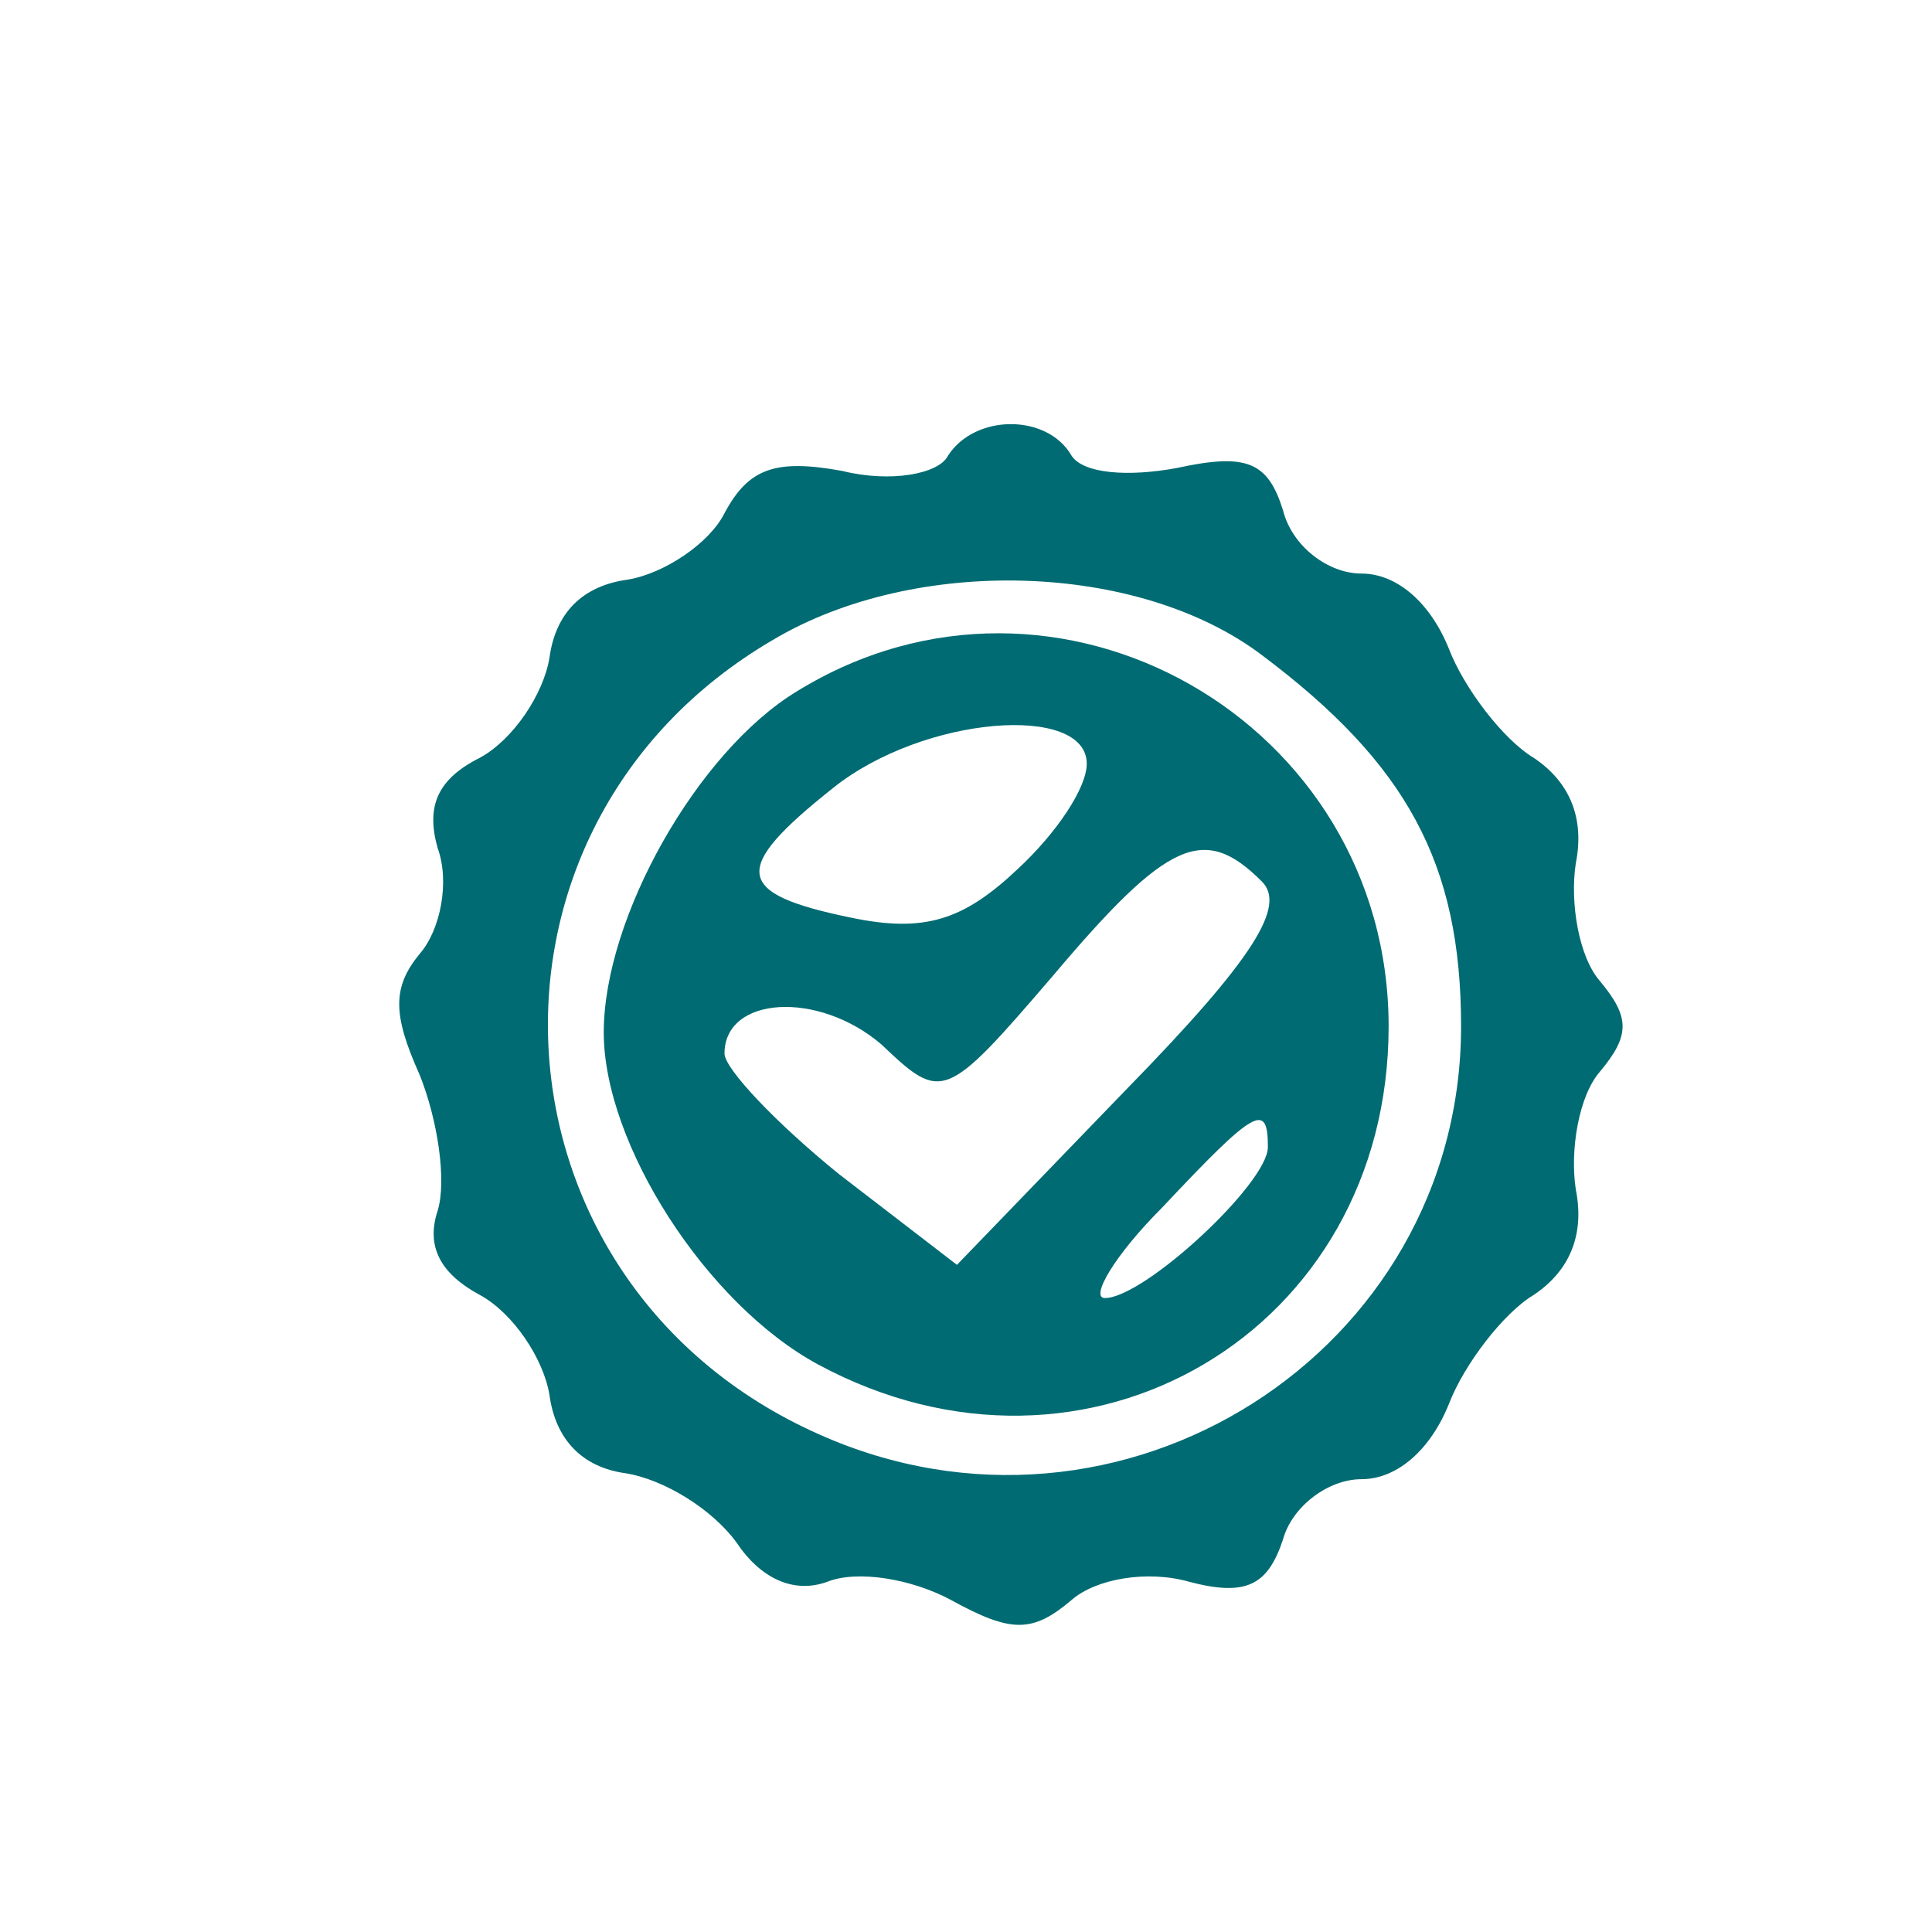
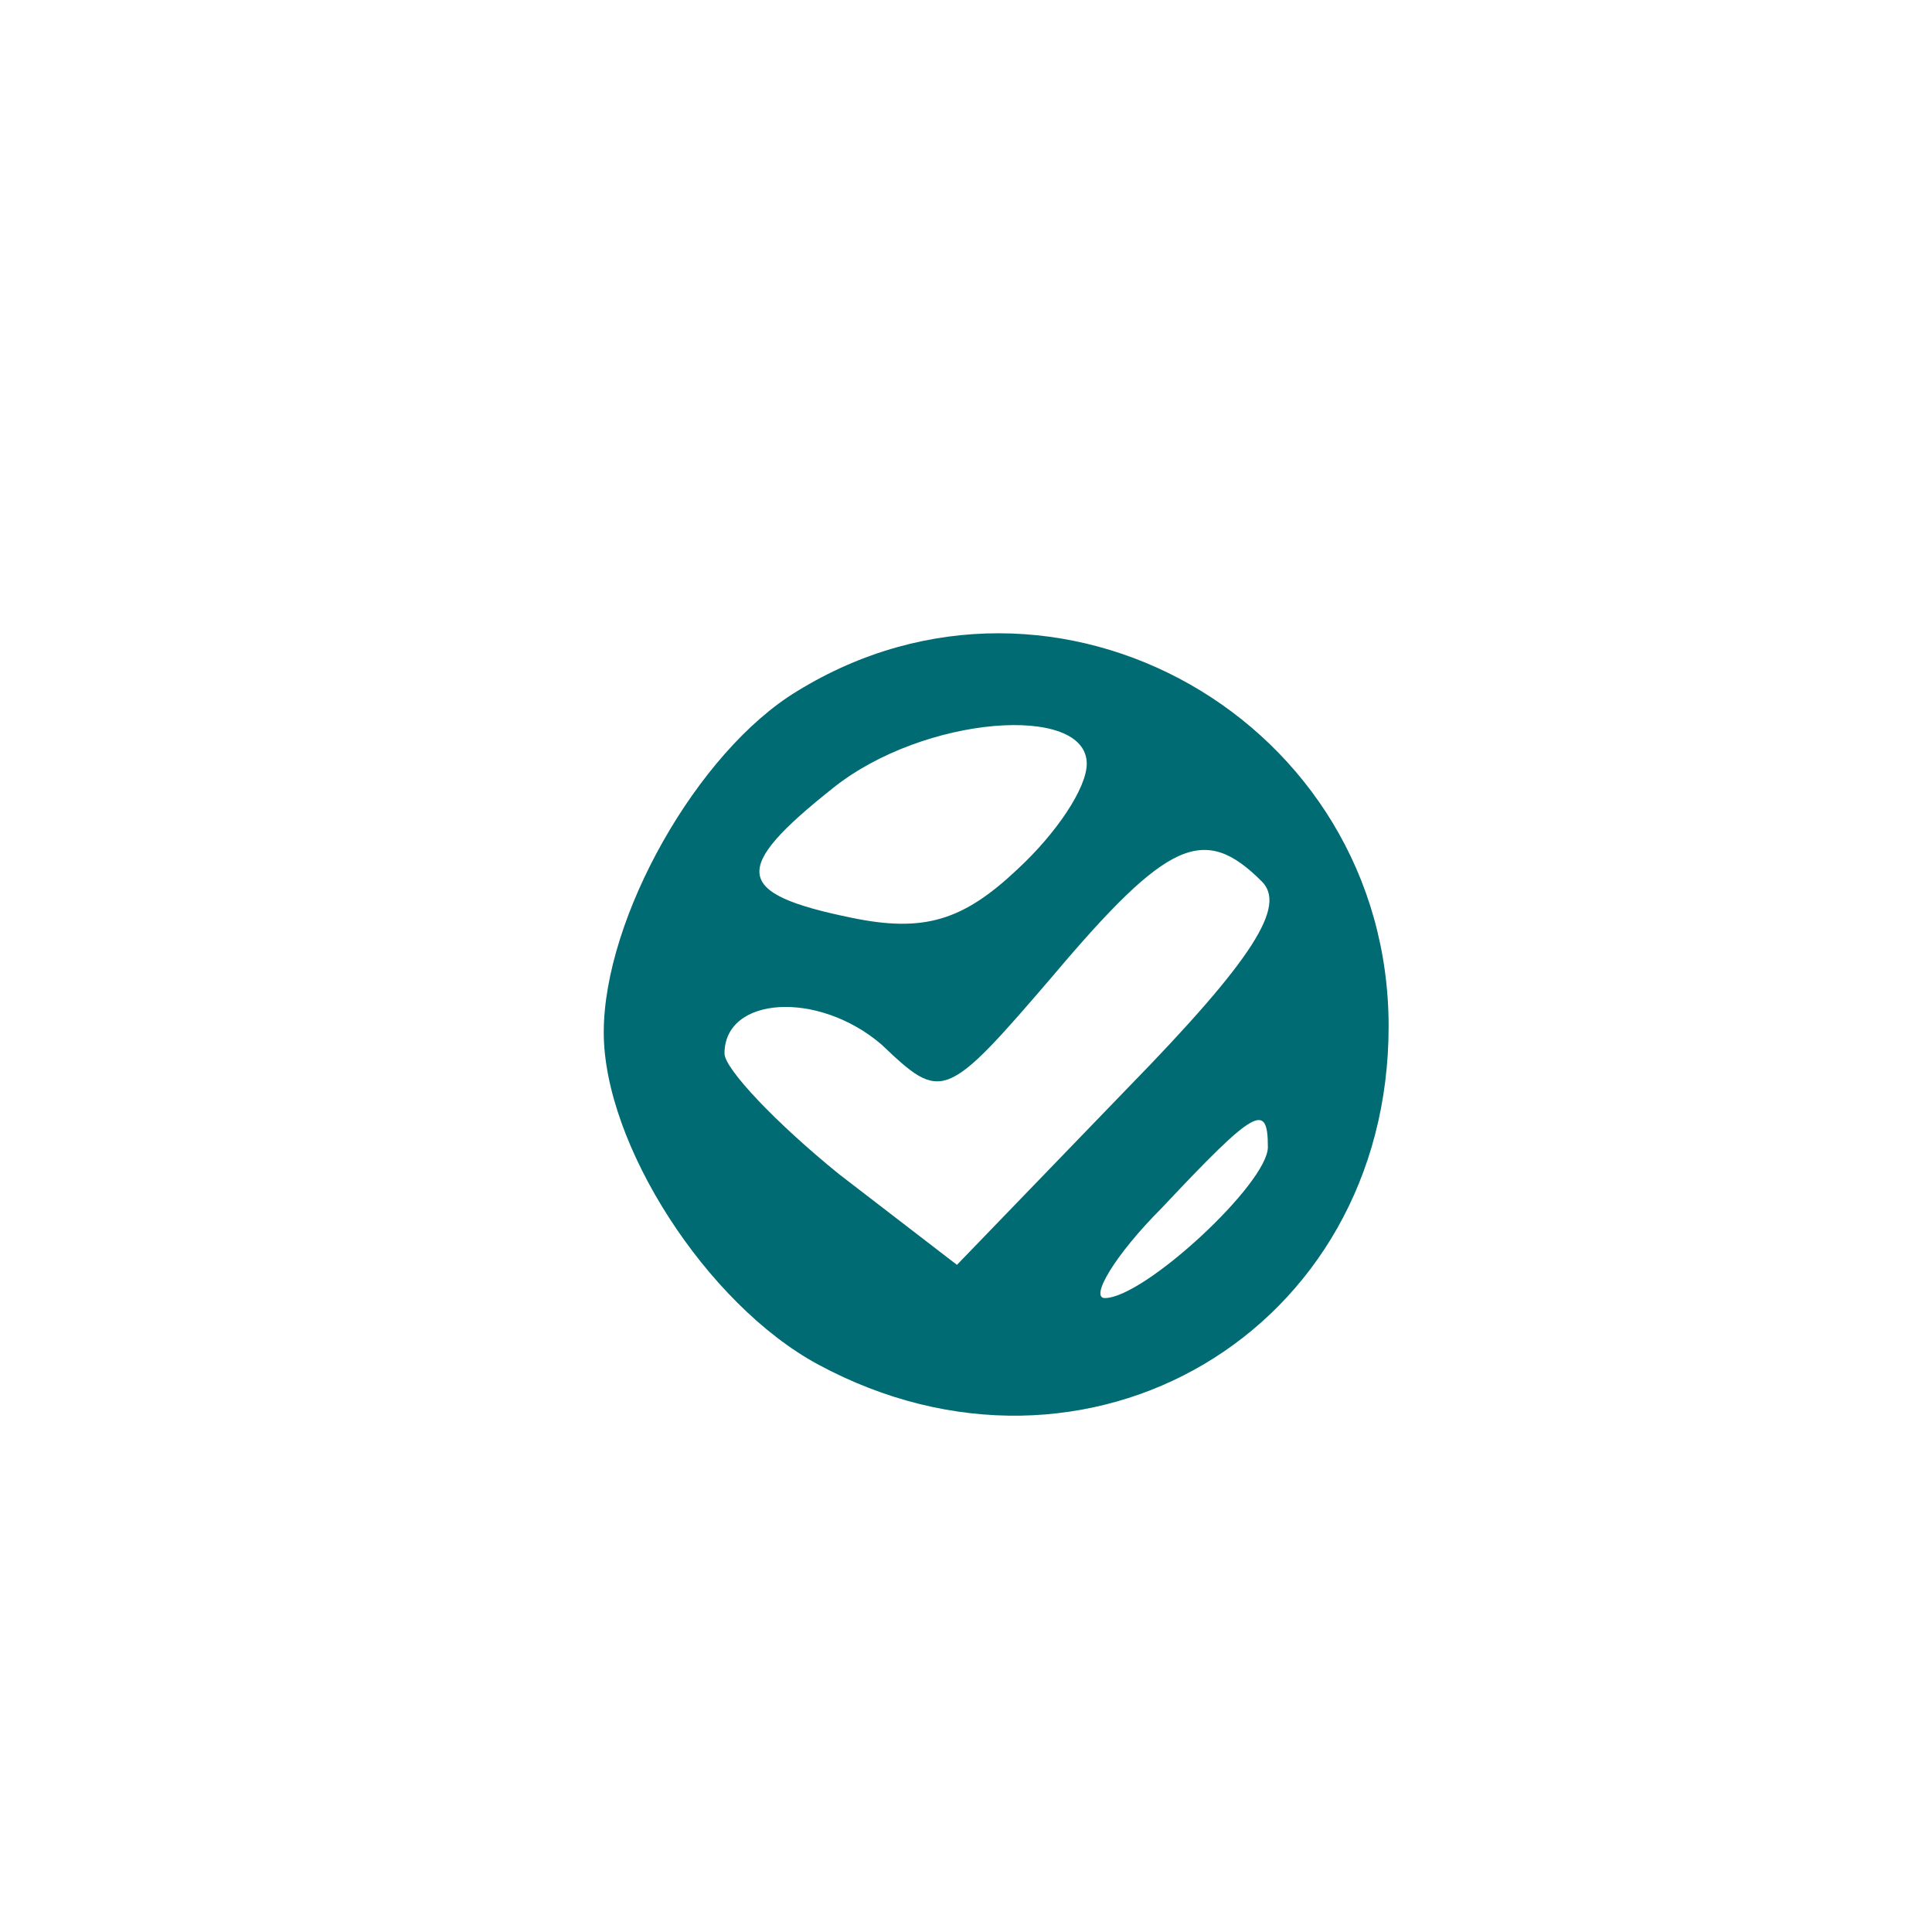
<svg xmlns="http://www.w3.org/2000/svg" width="64pt" height="64pt" viewBox="0 0 64 64" preserveAspectRatio="xMidYMid meet">
  <g transform="translate(0,64) scale(0.1,-0.1)" fill="#006b72" stroke="none">
-     <path d="M314 489 c-3 -6 -19 -9 -35 -5 -22 4 -31 1 -39 -14 -5 -10 -20 -20 -32 -22 -15 -2 -24 -11 -26 -26 -2 -12 -12 -27 -23 -33 -14 -7 -18 -16 -14 -30 4 -11 1 -27 -6 -35 -9 -11 -9 -20 0 -40 6 -15 9 -35 6 -45 -4 -12 1 -21 14 -28 11 -6 21 -21 23 -33 2 -15 11 -24 25 -26 13 -2 29 -12 37 -23 8 -12 19 -17 30 -13 10 4 28 1 41 -6 20 -11 27 -11 40 0 8 7 25 10 39 6 19 -5 26 -1 31 14 3 11 15 20 26 20 12 0 23 10 29 25 5 13 18 30 28 36 12 8 17 20 14 35 -2 13 1 31 8 39 10 12 10 18 0 30 -7 8 -10 26 -8 39 3 15 -2 27 -14 35 -10 6 -23 23 -28 36 -6 15 -17 25 -29 25 -11 0 -23 9 -26 21 -5 16 -12 19 -35 14 -16 -3 -31 -2 -35 4 -8 14 -32 14 -41 0z m104 -66 c48 -36 66 -69 66 -123 0 -108 -113 -180 -213 -135 -112 50 -121 201 -15 263 47 28 121 26 162 -5z" />
    <path d="M264 411 c-33 -20 -64 -75 -64 -113 0 -37 34 -90 71 -110 89 -48 189 11 189 112 0 101 -110 164 -196 111z m96 -24 c0 -8 -10 -23 -23 -35 -18 -17 -31 -21 -55 -16 -39 8 -40 16 -6 43 30 24 84 28 84 8z m58 -39 c8 -8 -2 -25 -45 -69 l-56 -58 -39 30 c-21 17 -38 35 -38 40 0 19 31 21 52 3 20 -19 21 -19 57 23 38 45 50 50 69 31z m2 -88 c0 -12 -41 -50 -54 -50 -5 0 3 14 19 30 31 33 35 35 35 20z" />
  </g>
</svg>